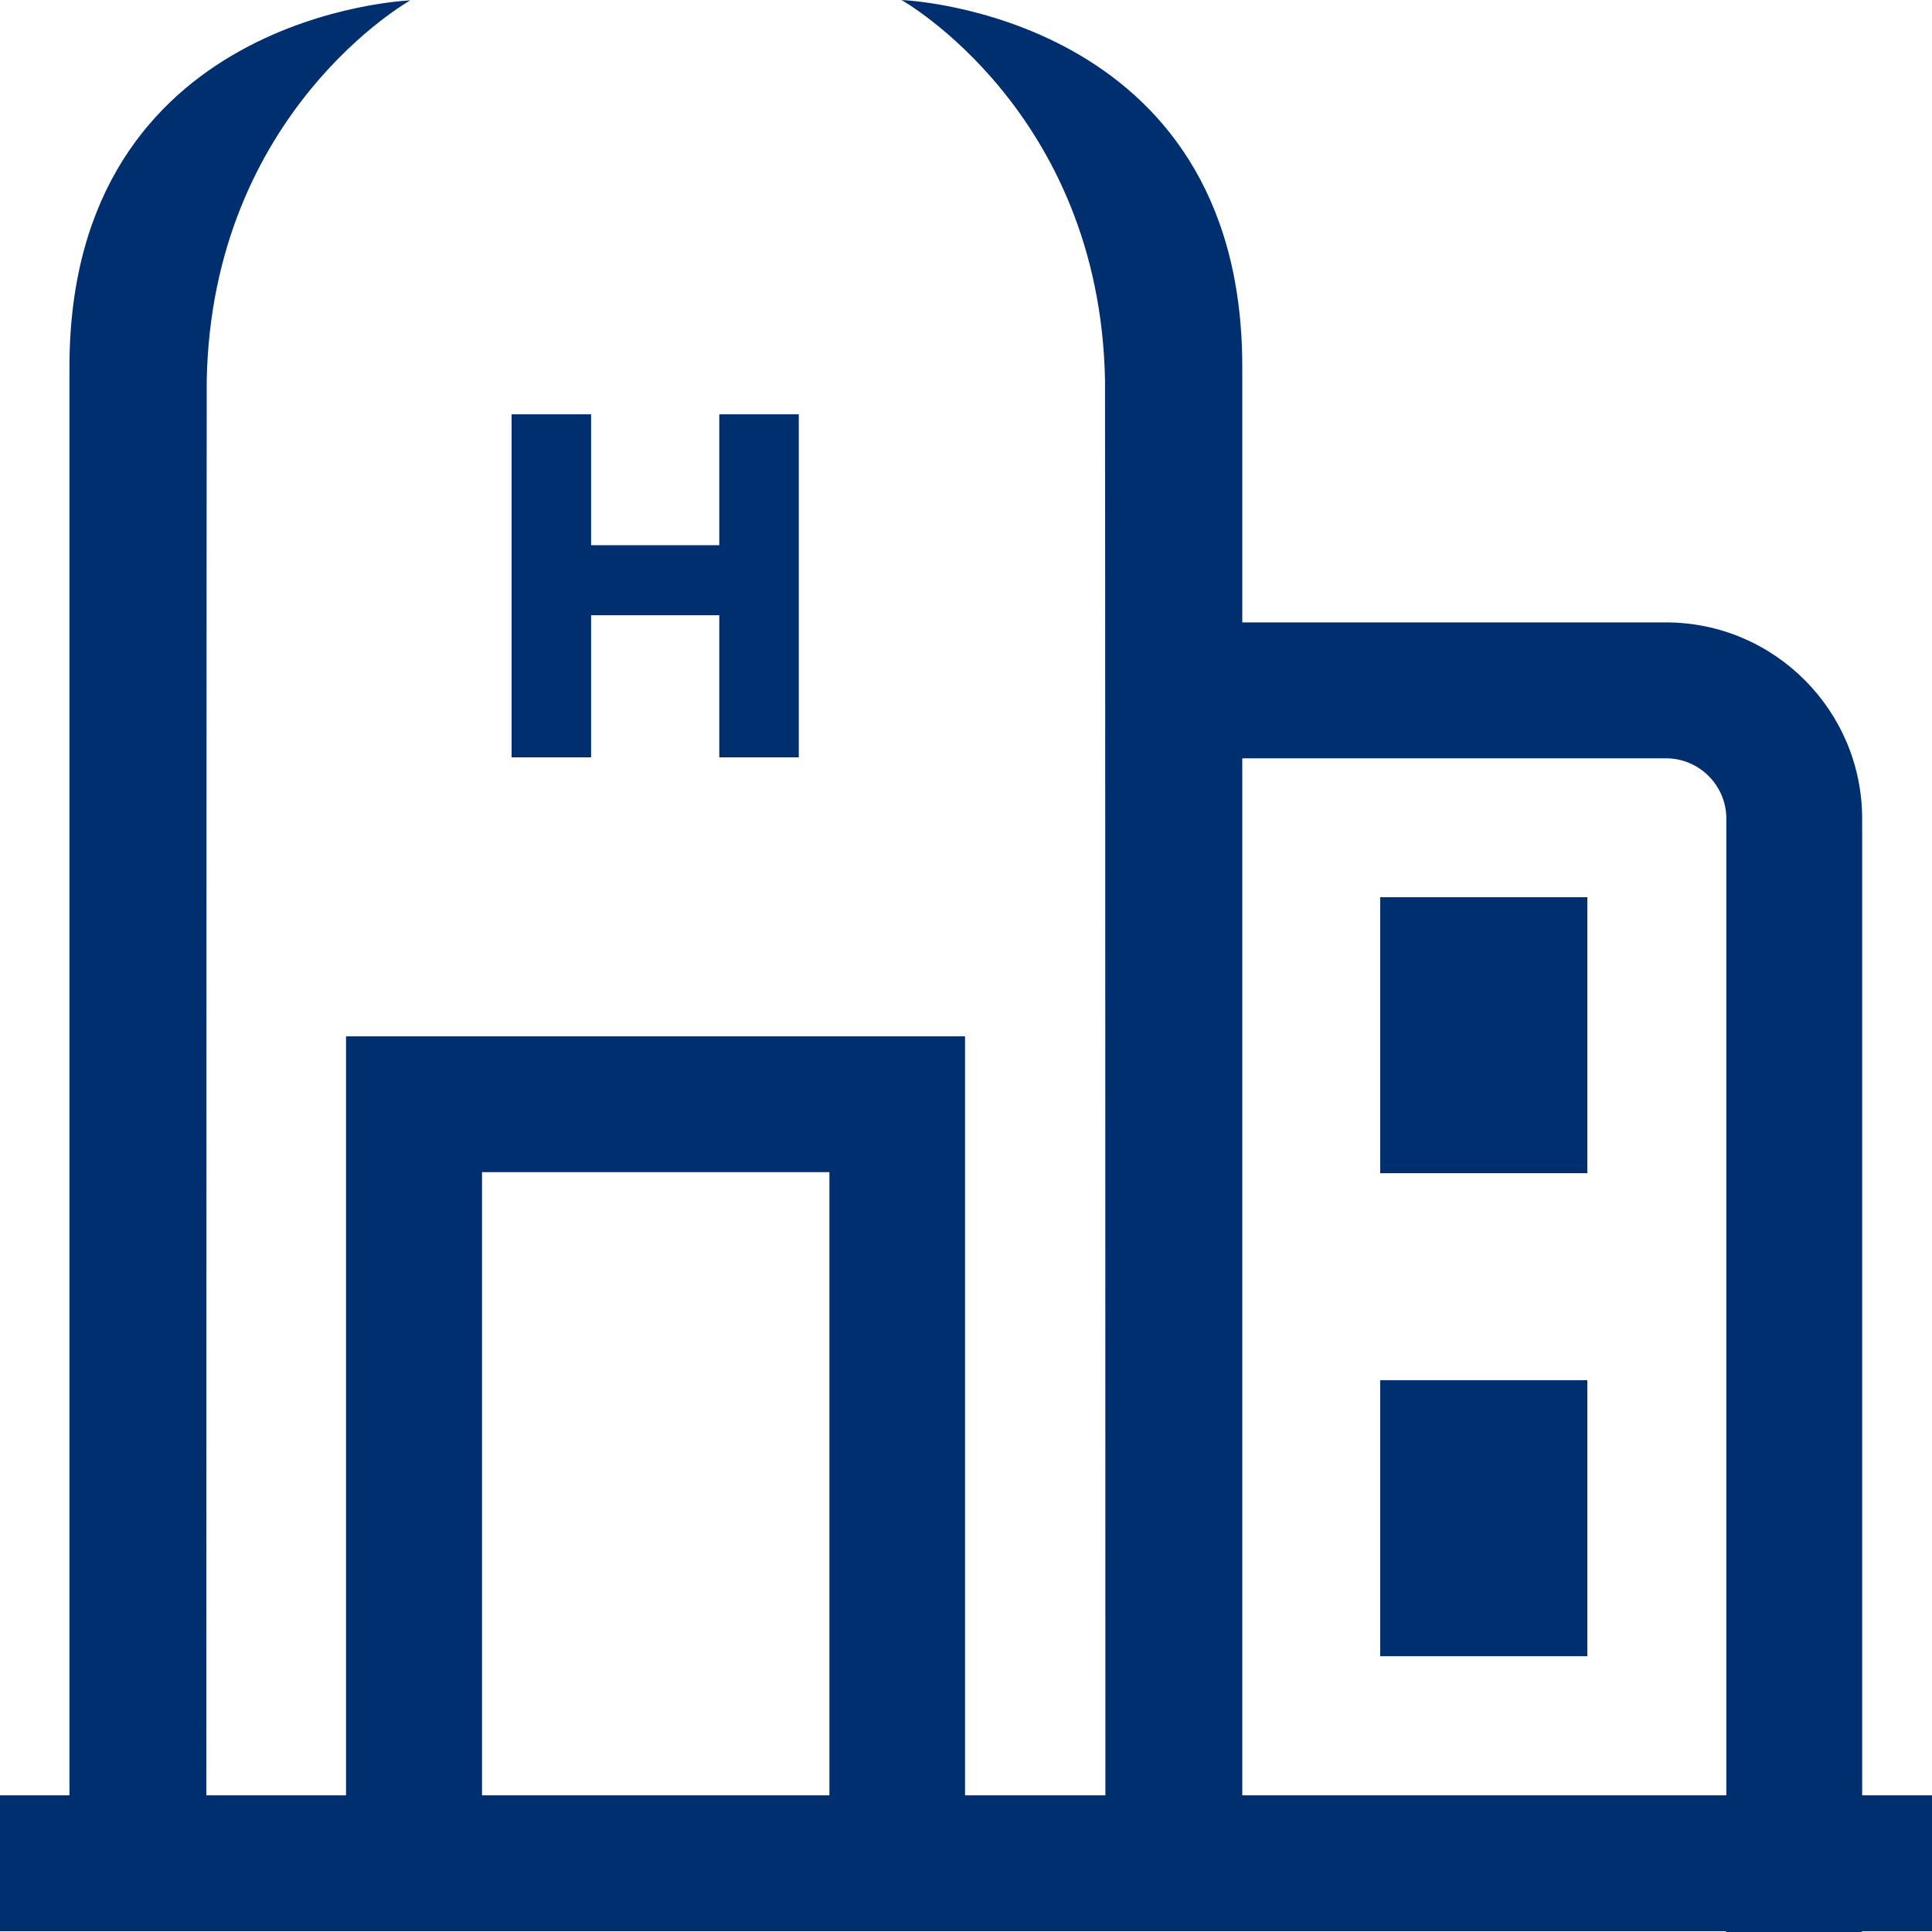
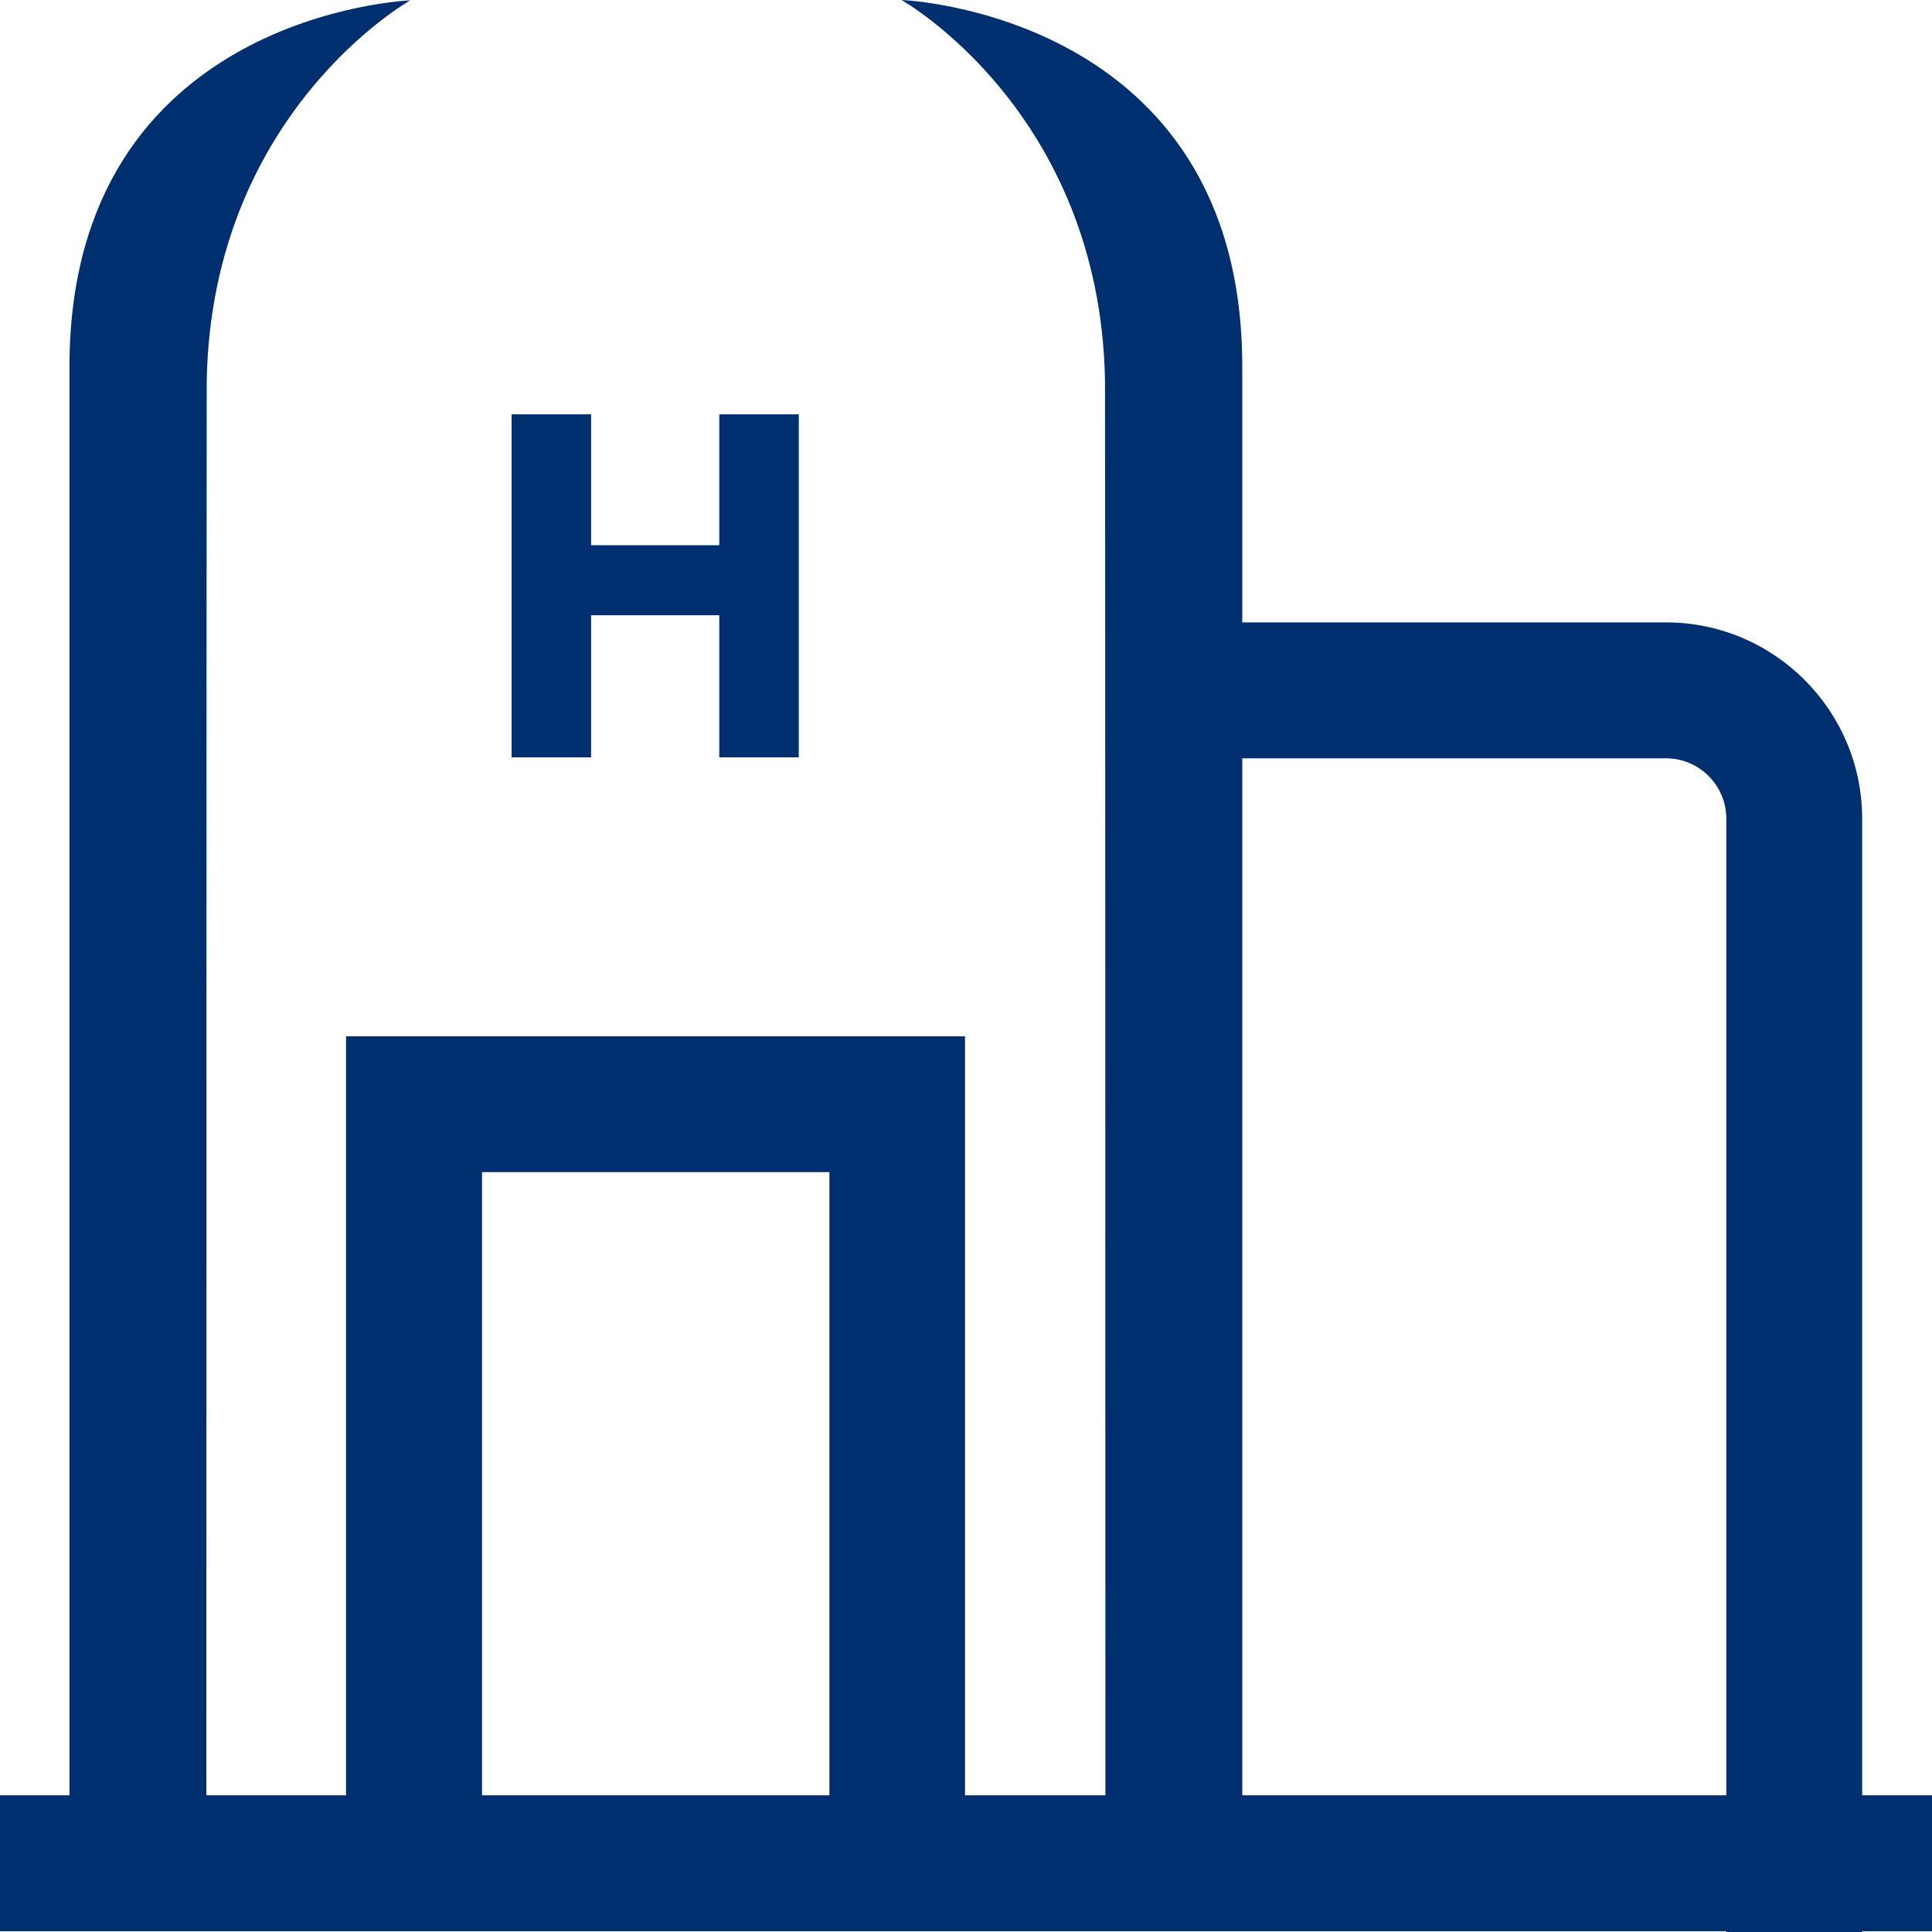
<svg xmlns="http://www.w3.org/2000/svg" width="20" height="20" viewBox="0 0 20 20" fill="none">
  <g id="Group">
    <path id="Vector" d="M6.119 6.369H7.446V7.84H8.269V4.289H7.446V5.644H6.119V4.289H5.296V7.84H6.119V6.369Z" fill="#002F70" />
-     <path id="Vector_2" d="M16.432 9.288H14.288V12.145H16.432V9.288Z" fill="#002F70" />
-     <path id="Vector_3" d="M16.432 14.288H14.288V17.145H16.432V14.288Z" fill="#002F70" />
    <path id="Vector_4" d="M19.277 18.585V8.475C19.277 7.355 18.366 6.443 17.246 6.443H12.86V3.789C12.856 0.131 9.332 0 9.332 0C9.332 0 11.385 1.151 11.439 3.934C11.441 4.023 11.443 15.528 11.443 18.585H9.99V10.728H3.582V18.585H2.136C2.136 15.521 2.138 4.028 2.14 3.938C2.194 1.155 4.247 0.004 4.247 0.004C4.247 0.004 0.723 0.135 0.719 3.793V18.585H0V19.992H17.868V20.003H19.275V19.992H20V18.585H19.275H19.277ZM8.586 18.585H4.99V12.134H8.586V18.585ZM17.871 18.585H12.86V7.85H17.246C17.59 7.85 17.871 8.13 17.871 8.475V18.585Z" fill="#002F70" />
  </g>
</svg>